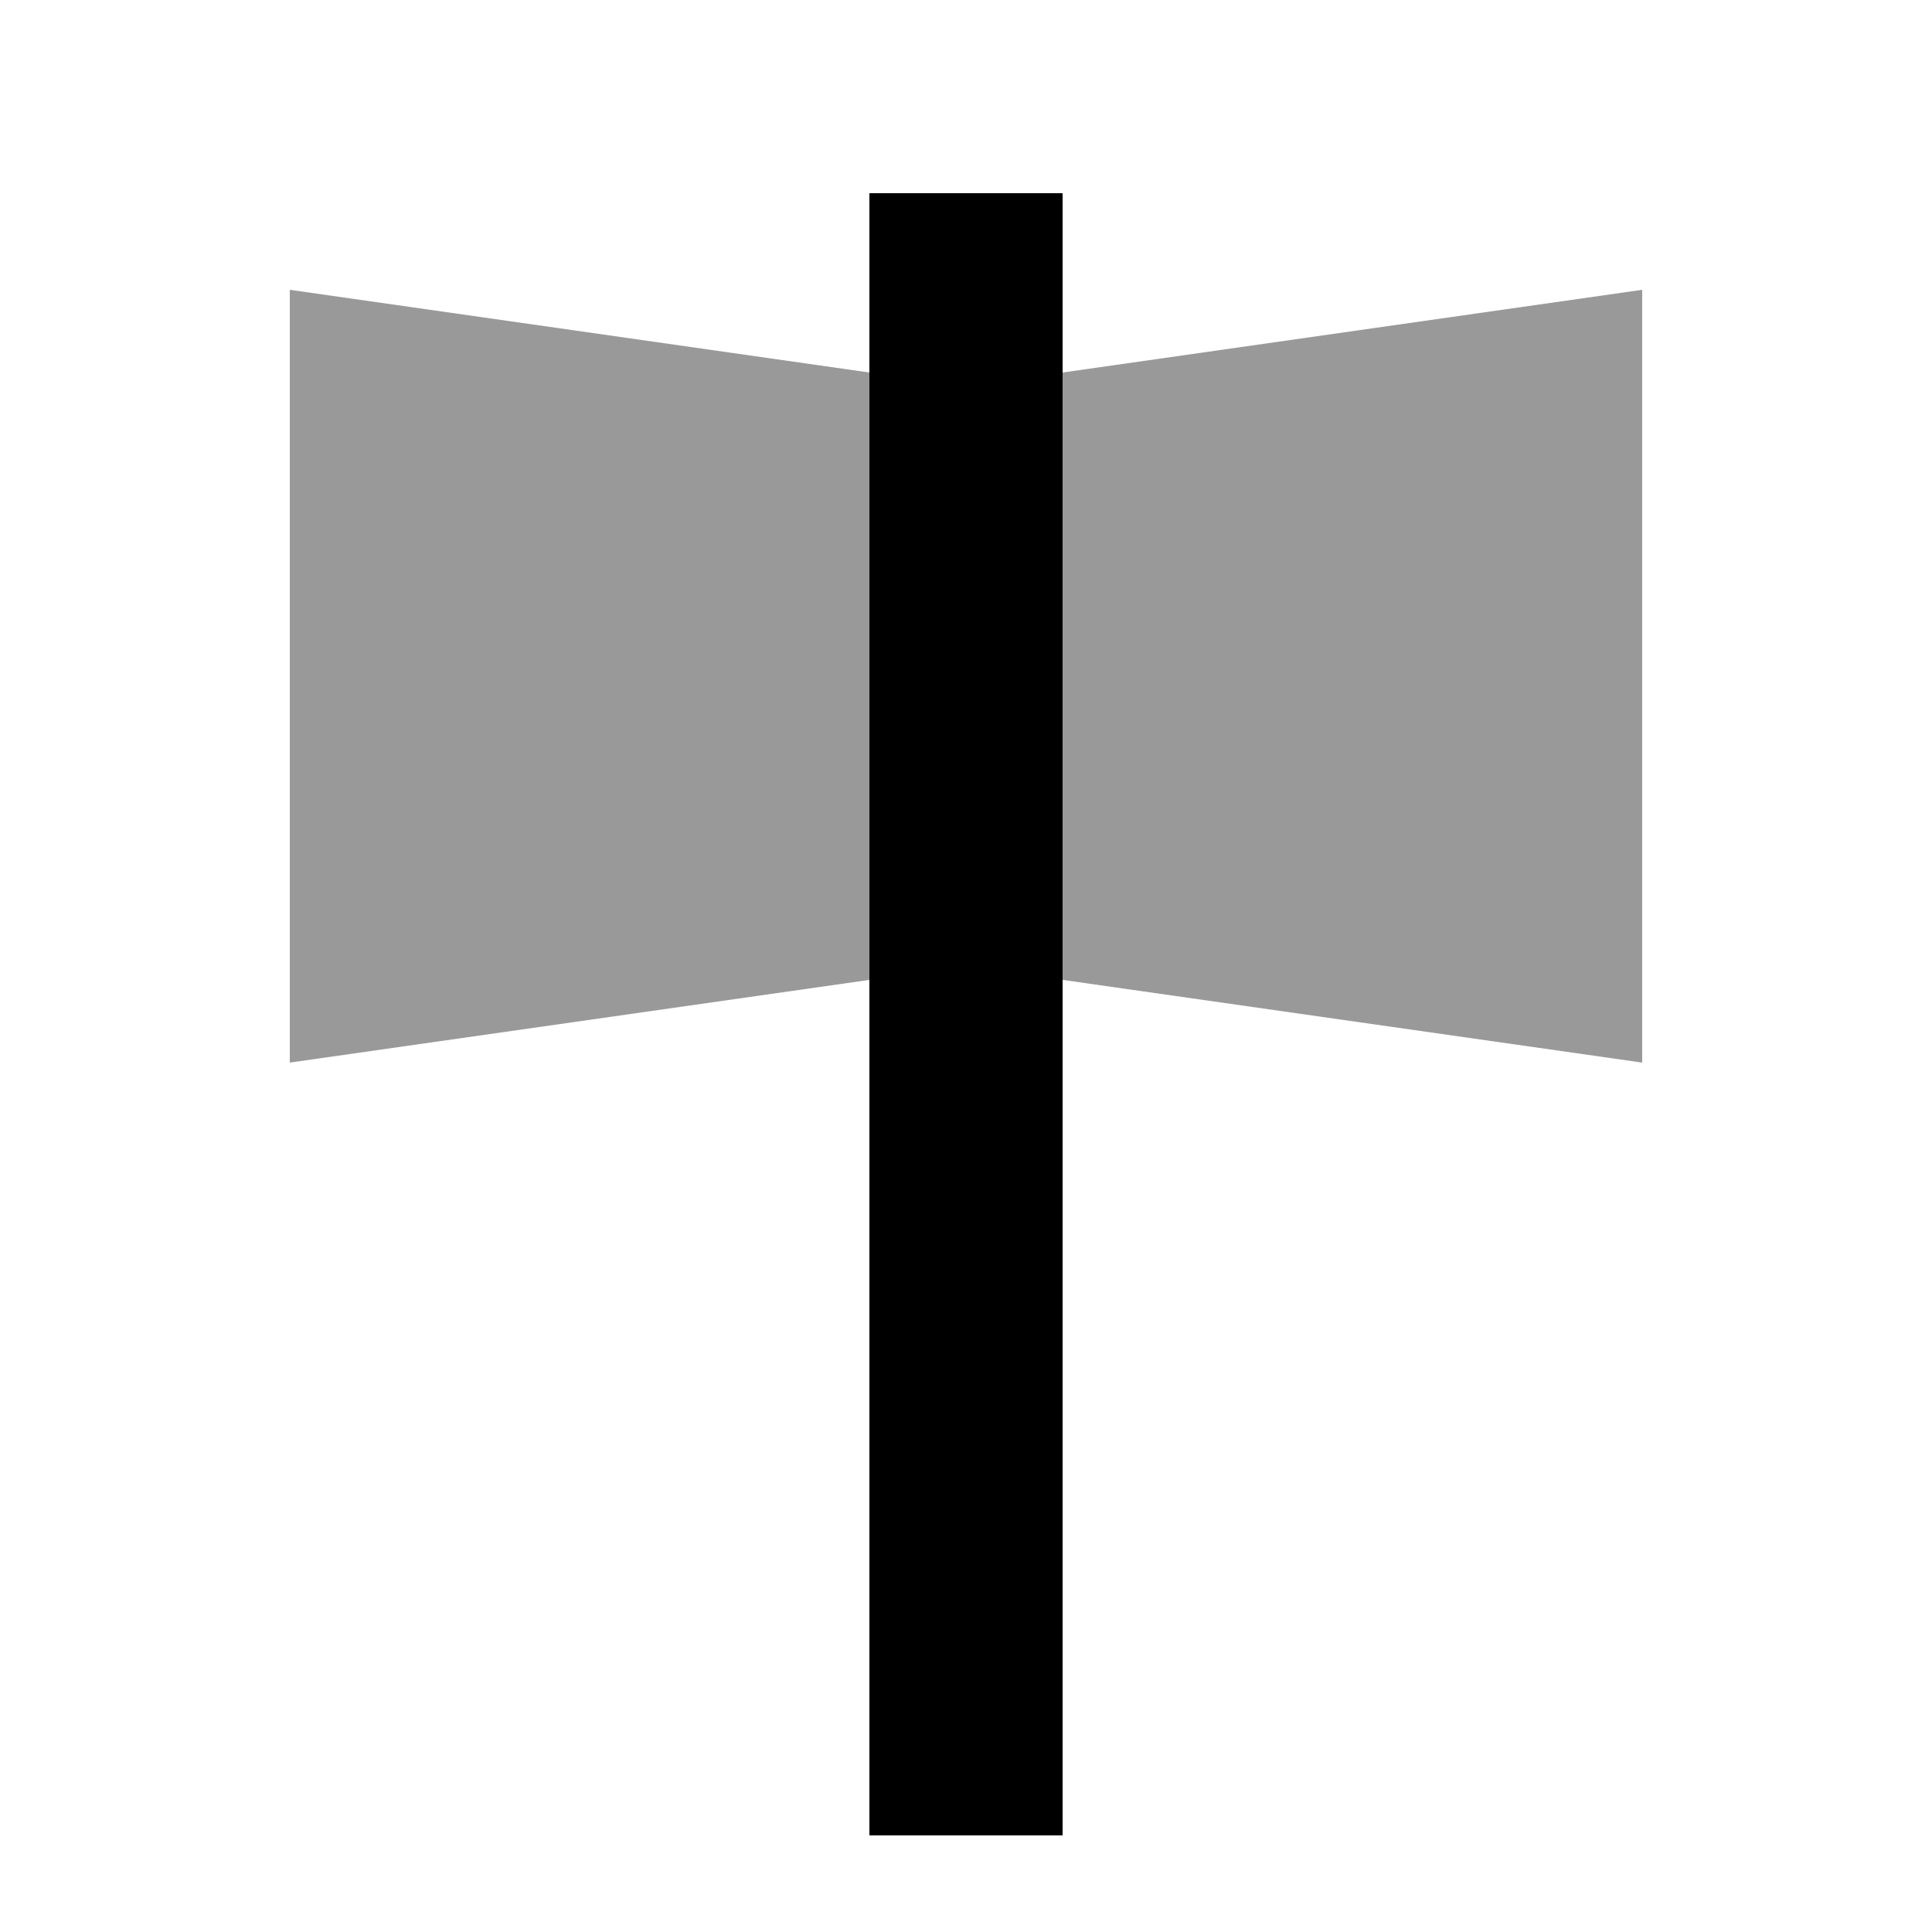
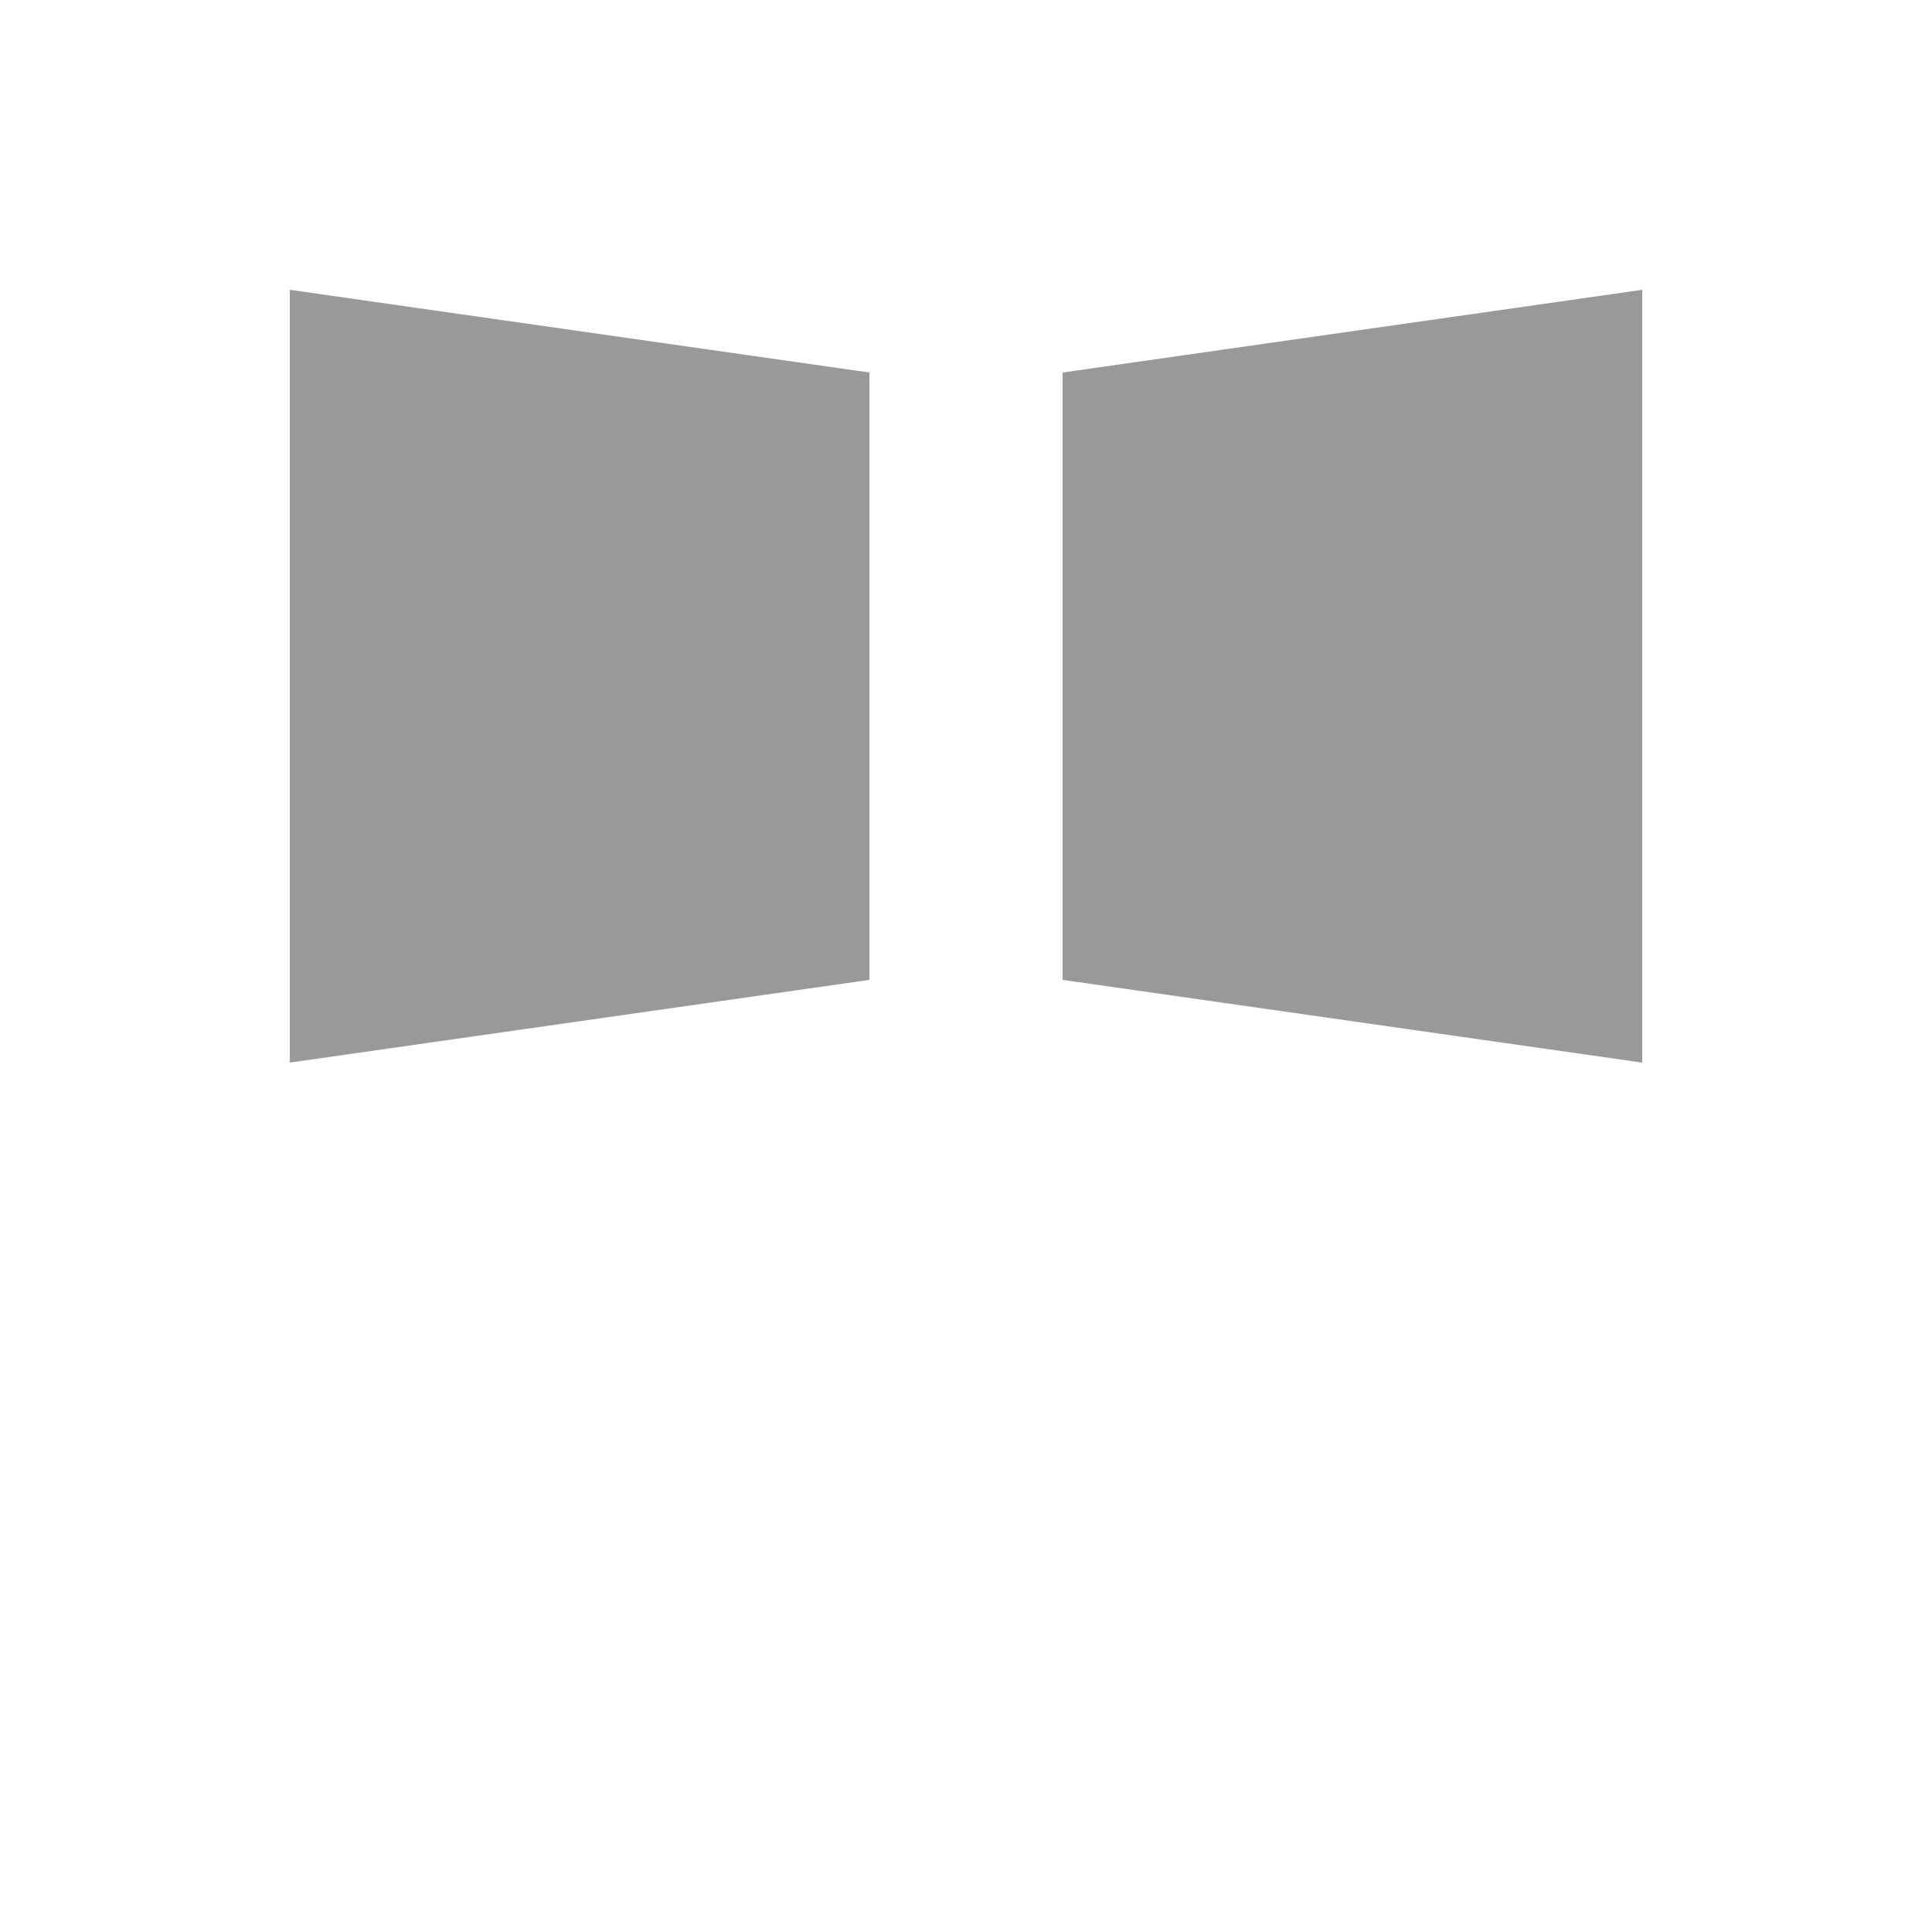
<svg xmlns="http://www.w3.org/2000/svg" viewBox="0 0 640 640">
  <path opacity=".4" fill="currentColor" d="M96 96L288 123.4L288 324.6L96 352L96 96zM352 123.4L544 96L544 352L352 324.6L352 123.5z" />
-   <path fill="currentColor" d="M352 64L352 608L288 608L288 64L352 64z" />
</svg>